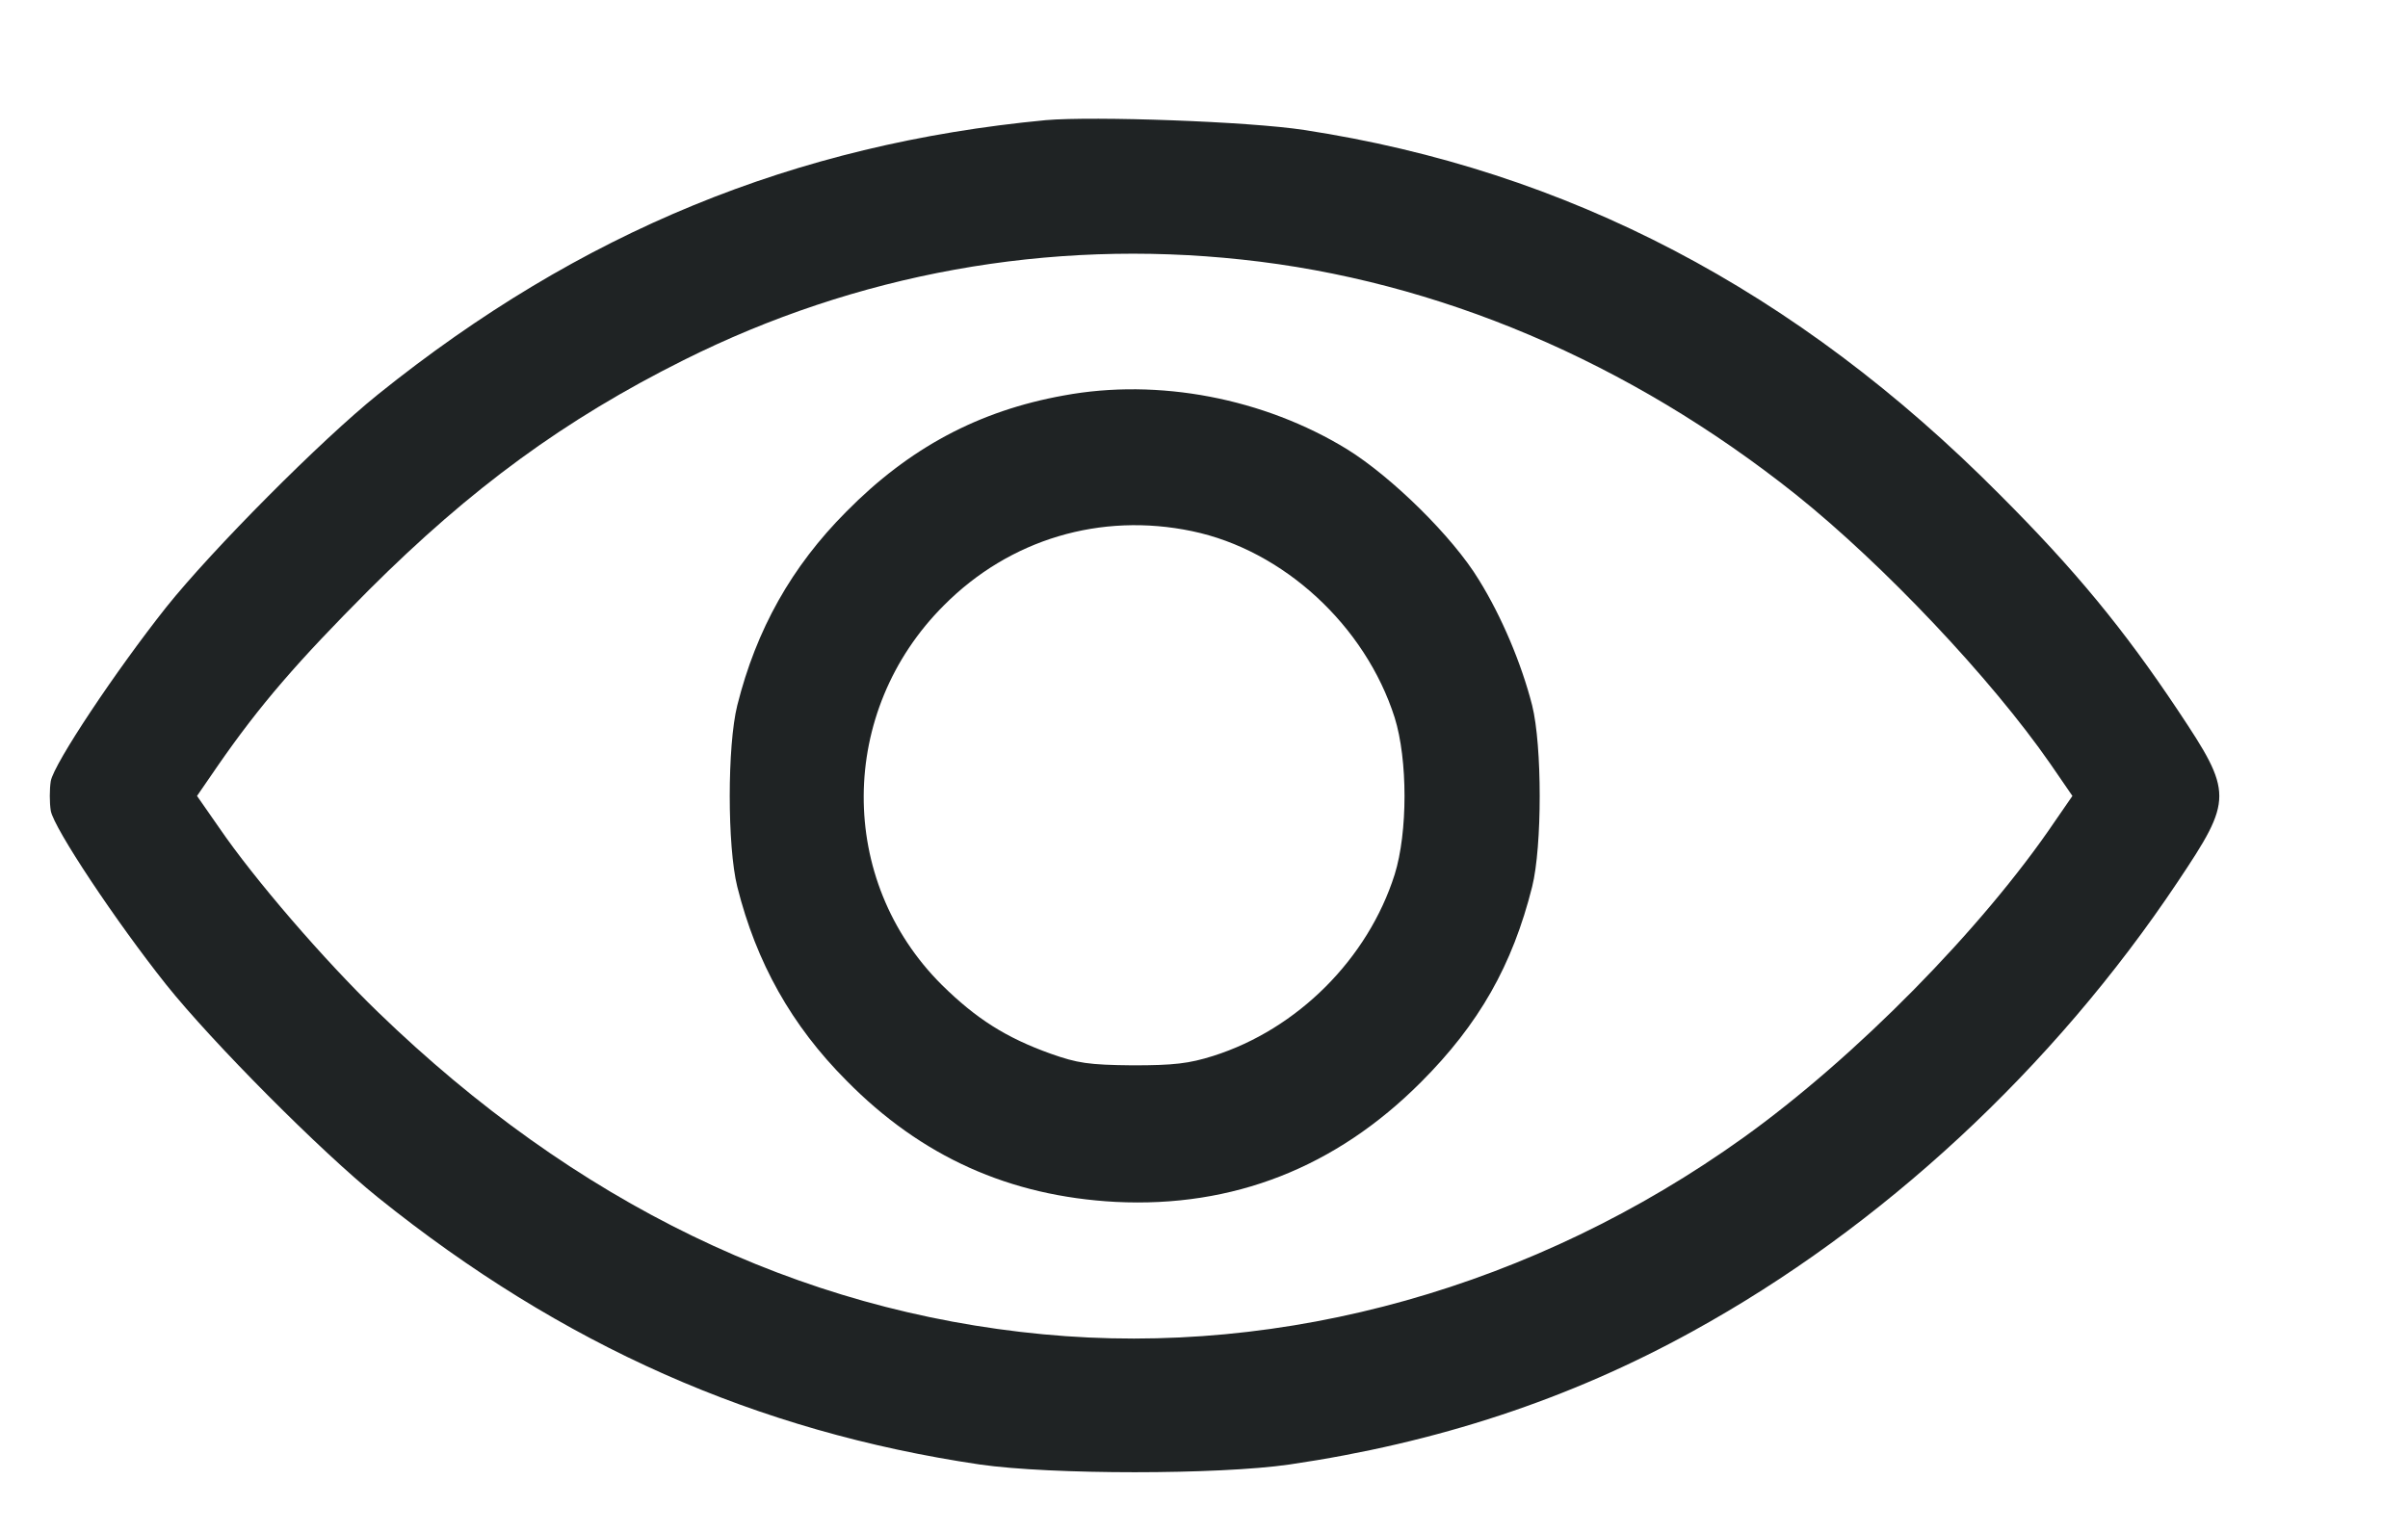
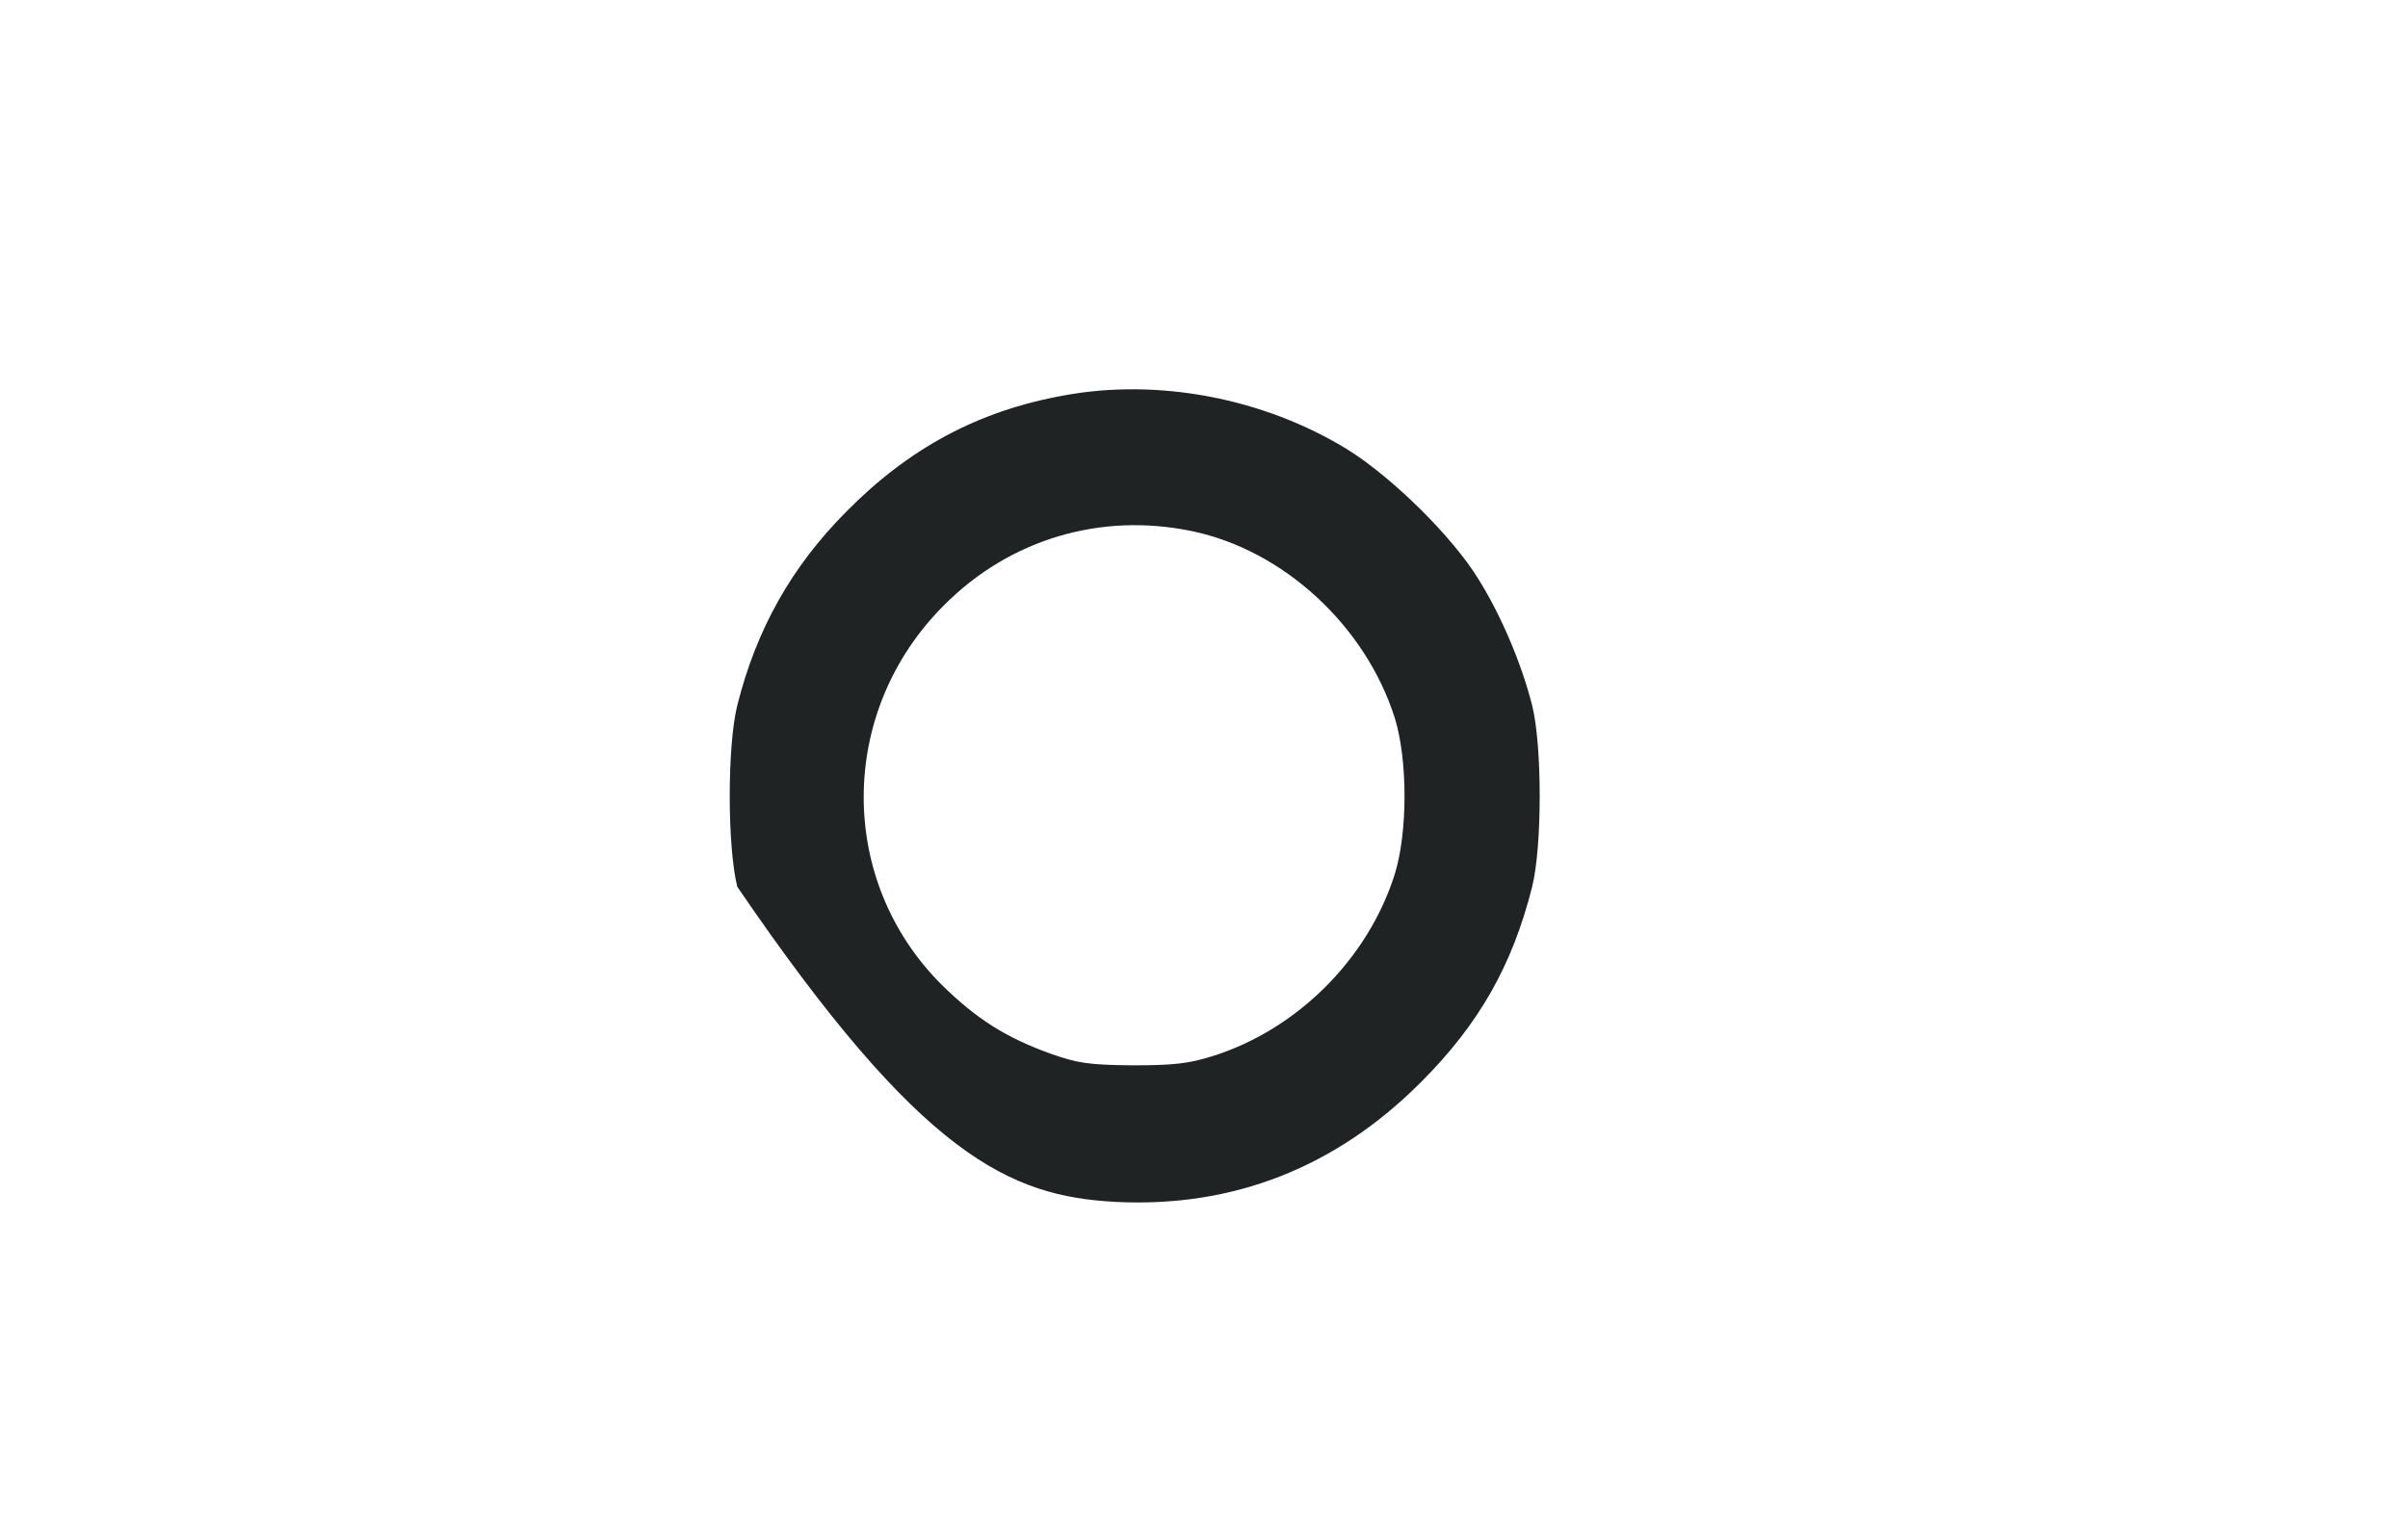
<svg xmlns="http://www.w3.org/2000/svg" width="11" height="7" viewBox="0 0 11 7" fill="none">
-   <path d="M4.777 0.549C3.63 0.658 2.651 1.059 1.727 1.802C1.466 2.012 0.97 2.511 0.759 2.775C0.53 3.064 0.247 3.488 0.232 3.569C0.226 3.606 0.226 3.668 0.232 3.705C0.247 3.786 0.53 4.211 0.759 4.499C0.97 4.763 1.466 5.262 1.727 5.472C2.568 6.148 3.455 6.541 4.476 6.692C4.802 6.739 5.565 6.739 5.89 6.692C6.565 6.593 7.169 6.394 7.731 6.084C8.595 5.609 9.38 4.881 9.949 4.028C10.201 3.651 10.201 3.624 9.949 3.246C9.701 2.874 9.478 2.603 9.135 2.26C8.206 1.324 7.159 0.778 5.958 0.594C5.705 0.555 4.997 0.53 4.777 0.549ZM5.672 1.186C6.567 1.281 7.442 1.653 8.204 2.26C8.605 2.581 9.097 3.102 9.366 3.49L9.467 3.637L9.387 3.753C9.054 4.245 8.475 4.832 7.963 5.199C7.012 5.88 5.869 6.202 4.765 6.097C3.647 5.991 2.628 5.497 1.727 4.625C1.481 4.387 1.163 4.019 1.001 3.782L0.9 3.637L0.997 3.496C1.187 3.222 1.359 3.023 1.685 2.696C2.153 2.229 2.58 1.917 3.122 1.646C3.913 1.25 4.79 1.091 5.672 1.186Z" fill="#1F2324" />
-   <path d="M4.86 1.807C4.47 1.877 4.153 2.047 3.866 2.338C3.616 2.589 3.455 2.876 3.368 3.223C3.322 3.407 3.322 3.868 3.368 4.052C3.455 4.399 3.616 4.686 3.866 4.937C4.209 5.286 4.612 5.466 5.096 5.492C5.633 5.519 6.102 5.335 6.491 4.945C6.756 4.68 6.909 4.411 6.999 4.052C7.045 3.868 7.045 3.407 6.999 3.223C6.95 3.031 6.859 2.816 6.756 2.65C6.636 2.452 6.357 2.179 6.154 2.053C5.774 1.82 5.292 1.727 4.86 1.807ZM5.445 2.427C5.863 2.514 6.237 2.859 6.371 3.279C6.431 3.471 6.431 3.804 6.371 3.996C6.249 4.381 5.927 4.703 5.542 4.825C5.431 4.86 5.362 4.868 5.174 4.868C4.972 4.866 4.922 4.858 4.8 4.815C4.596 4.742 4.459 4.655 4.302 4.5C3.823 4.023 3.827 3.25 4.312 2.766C4.612 2.464 5.028 2.34 5.445 2.427Z" fill="#1F2324" />
+   <path d="M4.86 1.807C4.47 1.877 4.153 2.047 3.866 2.338C3.616 2.589 3.455 2.876 3.368 3.223C3.322 3.407 3.322 3.868 3.368 4.052C4.209 5.286 4.612 5.466 5.096 5.492C5.633 5.519 6.102 5.335 6.491 4.945C6.756 4.68 6.909 4.411 6.999 4.052C7.045 3.868 7.045 3.407 6.999 3.223C6.95 3.031 6.859 2.816 6.756 2.65C6.636 2.452 6.357 2.179 6.154 2.053C5.774 1.82 5.292 1.727 4.86 1.807ZM5.445 2.427C5.863 2.514 6.237 2.859 6.371 3.279C6.431 3.471 6.431 3.804 6.371 3.996C6.249 4.381 5.927 4.703 5.542 4.825C5.431 4.86 5.362 4.868 5.174 4.868C4.972 4.866 4.922 4.858 4.8 4.815C4.596 4.742 4.459 4.655 4.302 4.5C3.823 4.023 3.827 3.25 4.312 2.766C4.612 2.464 5.028 2.34 5.445 2.427Z" fill="#1F2324" />
</svg>